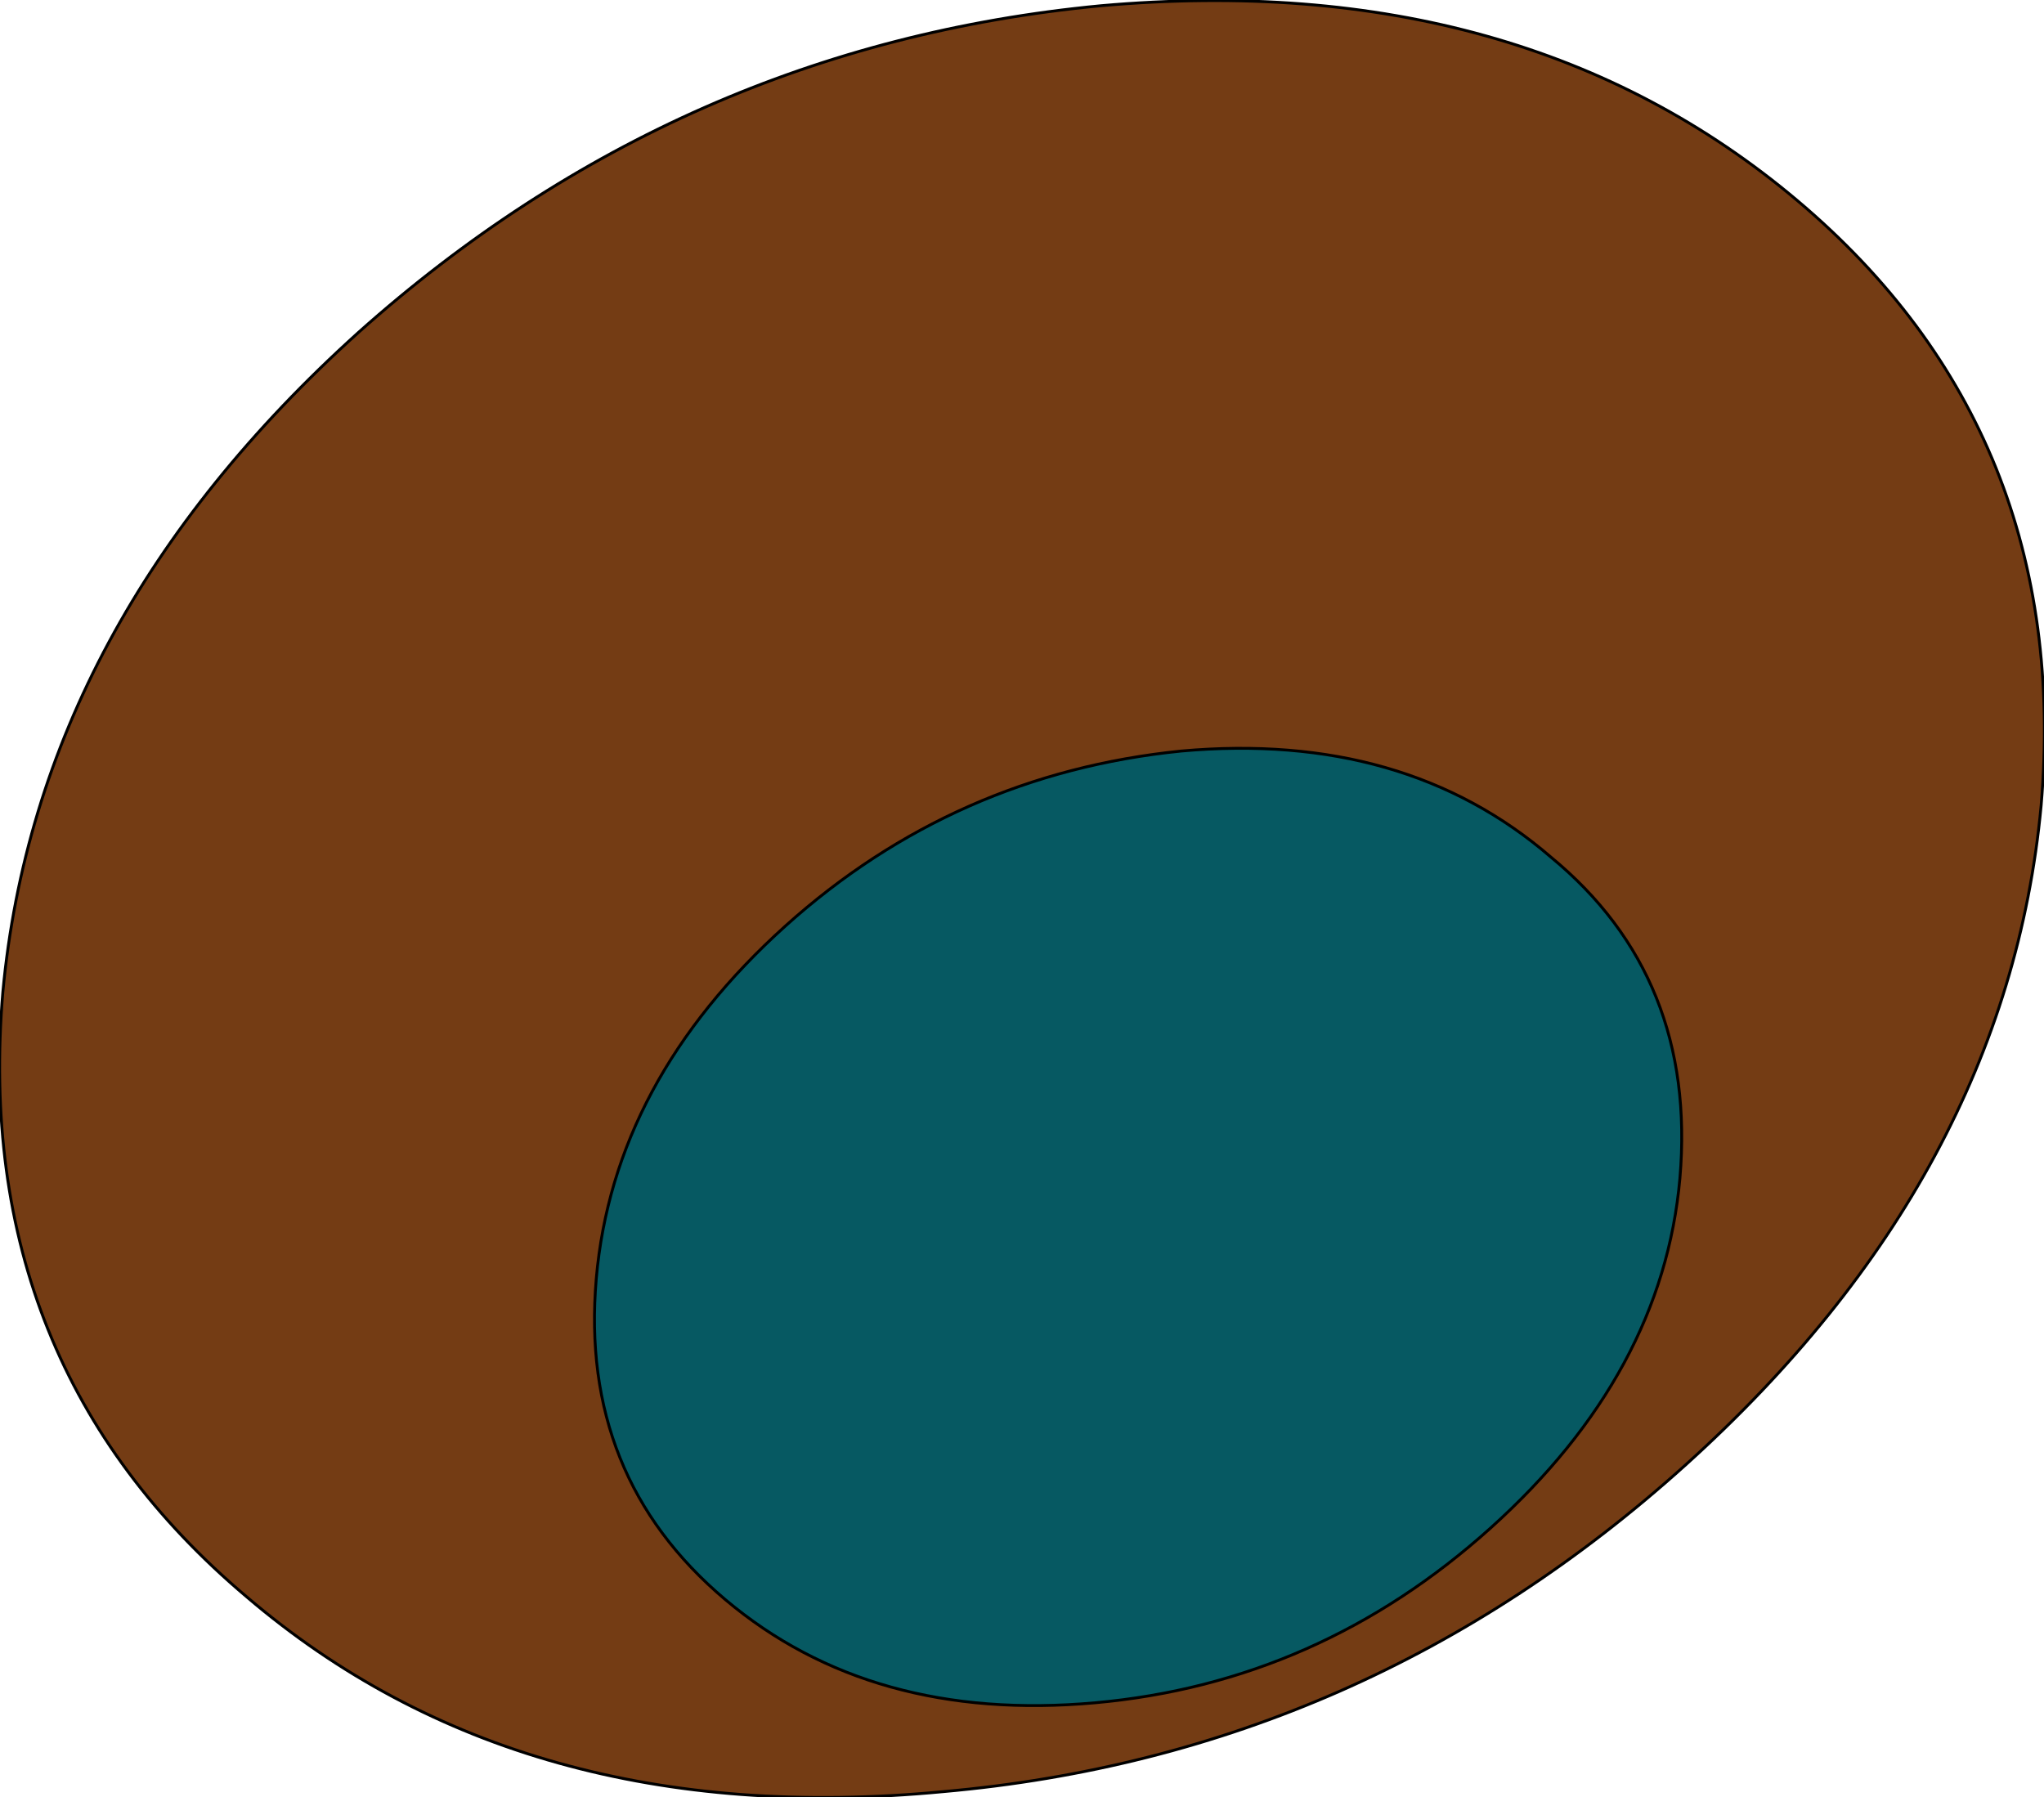
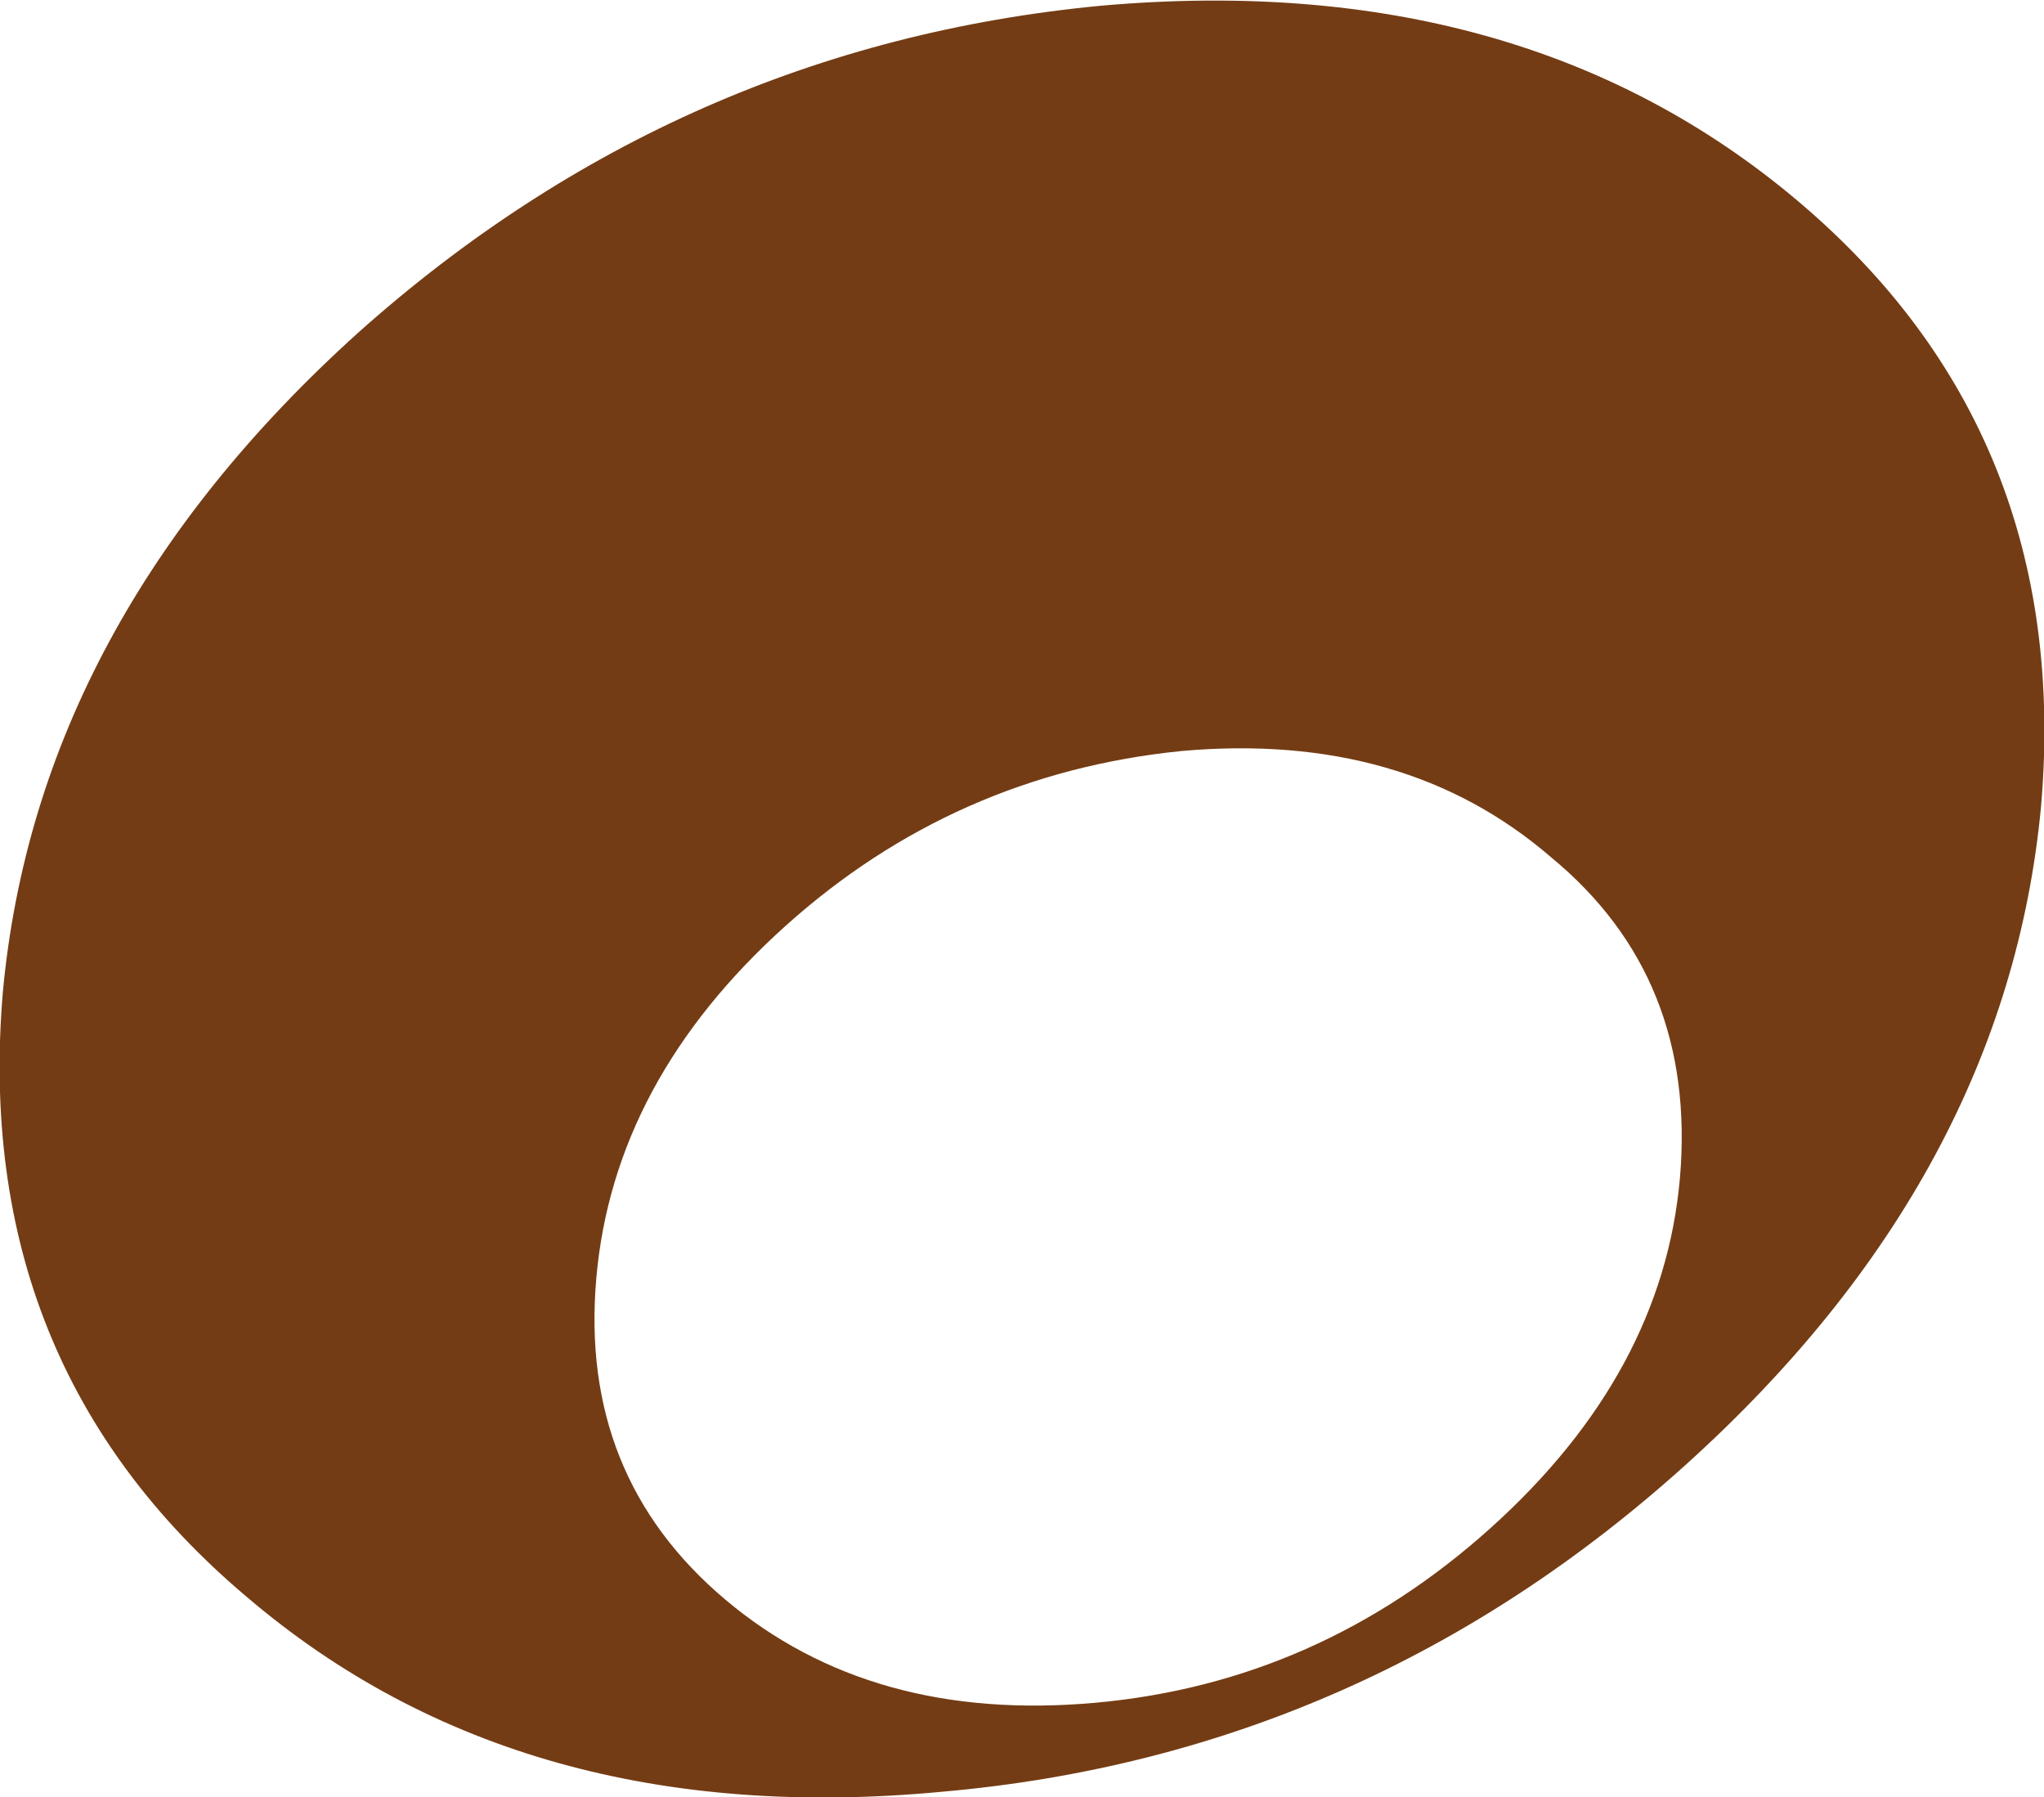
<svg xmlns="http://www.w3.org/2000/svg" height="31.35px" width="35.65px">
  <g transform="matrix(1.0, 0.0, 0.0, 1.0, 12.6, 12.2)">
-     <path d="M0.05 15.7 Q-2.5 13.55 -2.2 10.1 -1.9 6.65 1.1 3.95 4.05 1.3 8.0 0.9 11.9 0.55 14.45 2.75 17.0 4.85 16.7 8.35 16.4 11.75 13.4 14.45 10.4 17.15 6.5 17.5 2.6 17.85 0.05 15.7" fill="#065962" fill-rule="evenodd" stroke="none" />
    <path d="M18.75 -8.7 Q23.55 -4.65 23.0 1.85 22.4 8.3 16.8 13.35 11.2 18.4 3.85 19.05 -3.5 19.75 -8.3 15.65 -13.1 11.6 -12.55 5.1 -11.95 -1.35 -6.35 -6.4 -0.75 -11.4 6.6 -12.1 13.95 -12.75 18.75 -8.7 M0.05 15.7 Q2.6 17.85 6.5 17.5 10.4 17.15 13.4 14.45 16.4 11.75 16.7 8.35 17.0 4.85 14.45 2.75 11.9 0.55 8.0 0.9 4.05 1.3 1.1 3.95 -1.9 6.65 -2.2 10.1 -2.5 13.55 0.05 15.7" fill="#743c14" fill-rule="evenodd" stroke="none" />
-     <path d="M18.75 -8.7 Q23.55 -4.65 23.0 1.85 22.4 8.3 16.8 13.35 11.2 18.4 3.85 19.05 -3.5 19.75 -8.3 15.65 -13.1 11.6 -12.55 5.1 -11.95 -1.35 -6.35 -6.4 -0.75 -11.4 6.6 -12.1 13.95 -12.75 18.75 -8.7 M0.05 15.7 Q-2.5 13.55 -2.2 10.1 -1.9 6.65 1.1 3.95 4.05 1.3 8.0 0.9 11.9 0.55 14.45 2.75 17.0 4.85 16.7 8.35 16.4 11.75 13.4 14.45 10.4 17.15 6.5 17.5 2.6 17.85 0.05 15.7" fill="none" stroke="#000000" stroke-linecap="round" stroke-linejoin="round" stroke-width="0.05" />
  </g>
</svg>